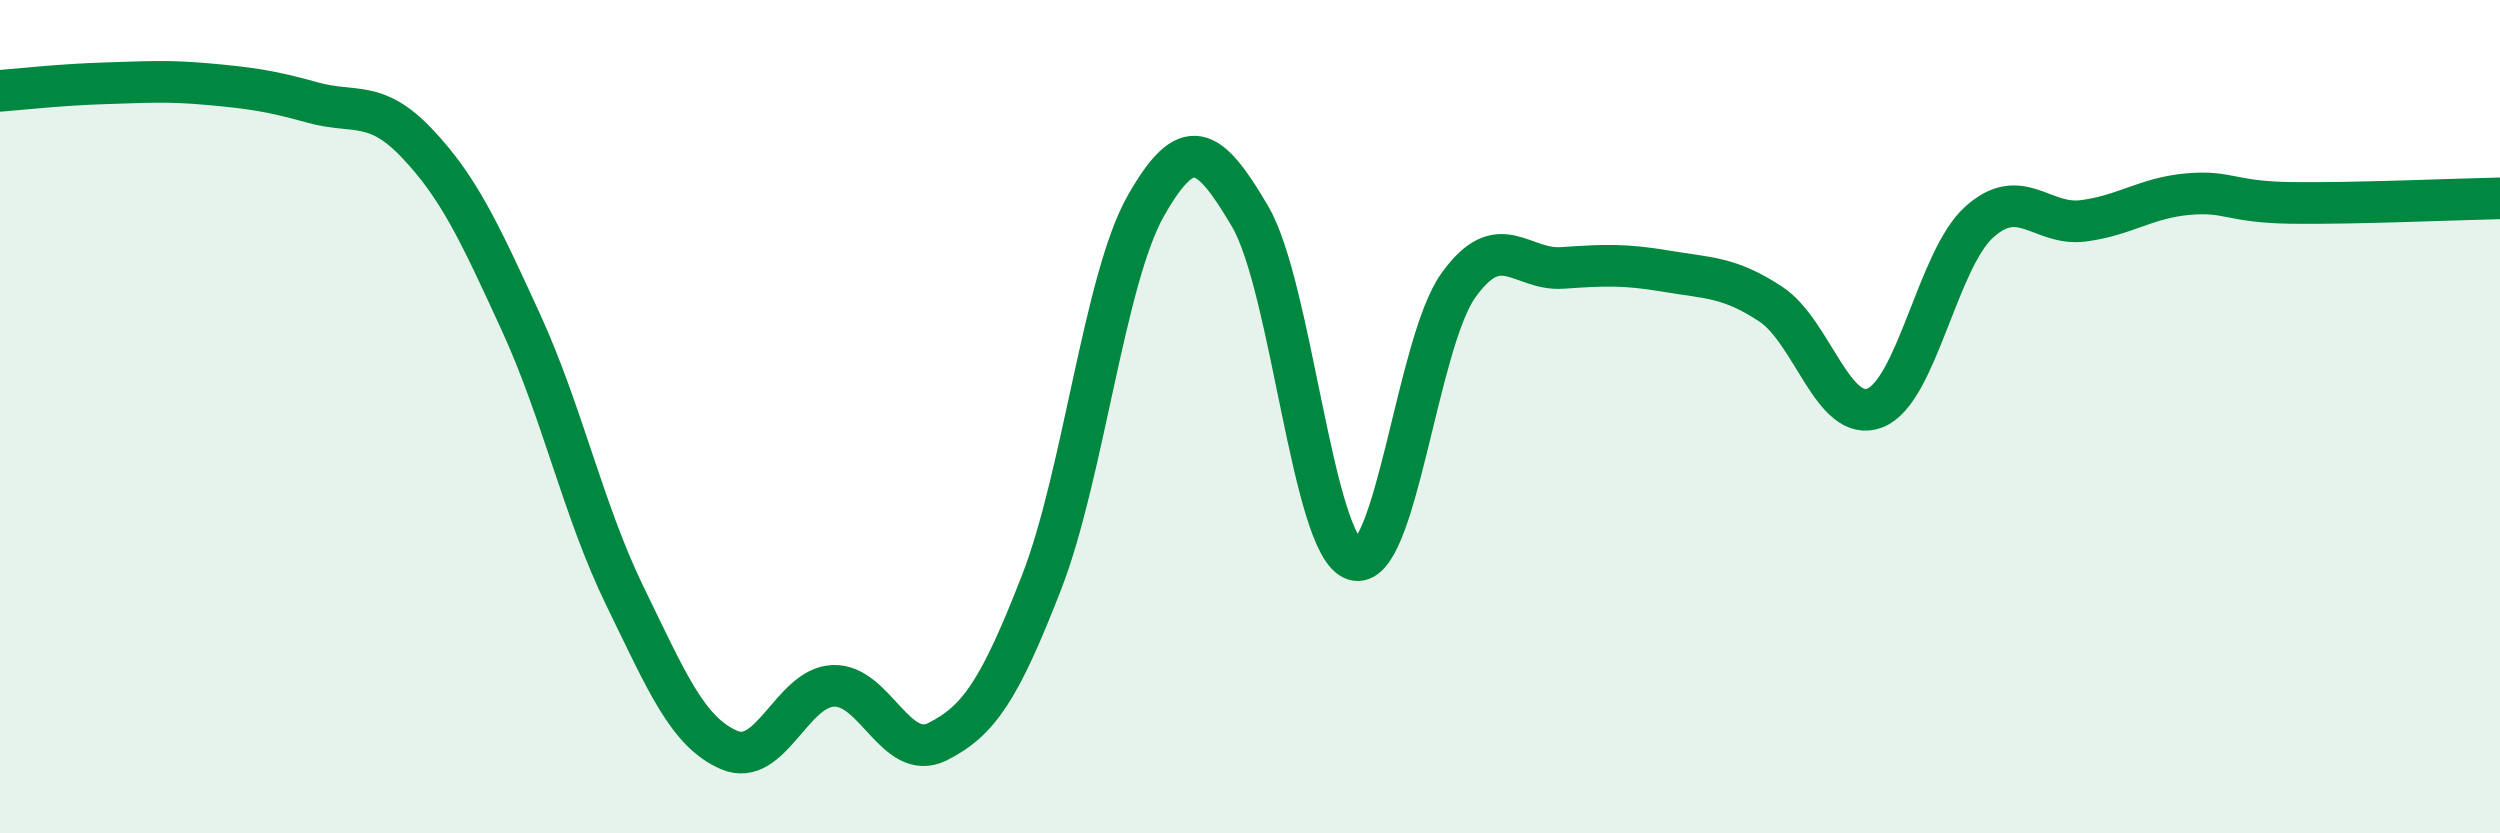
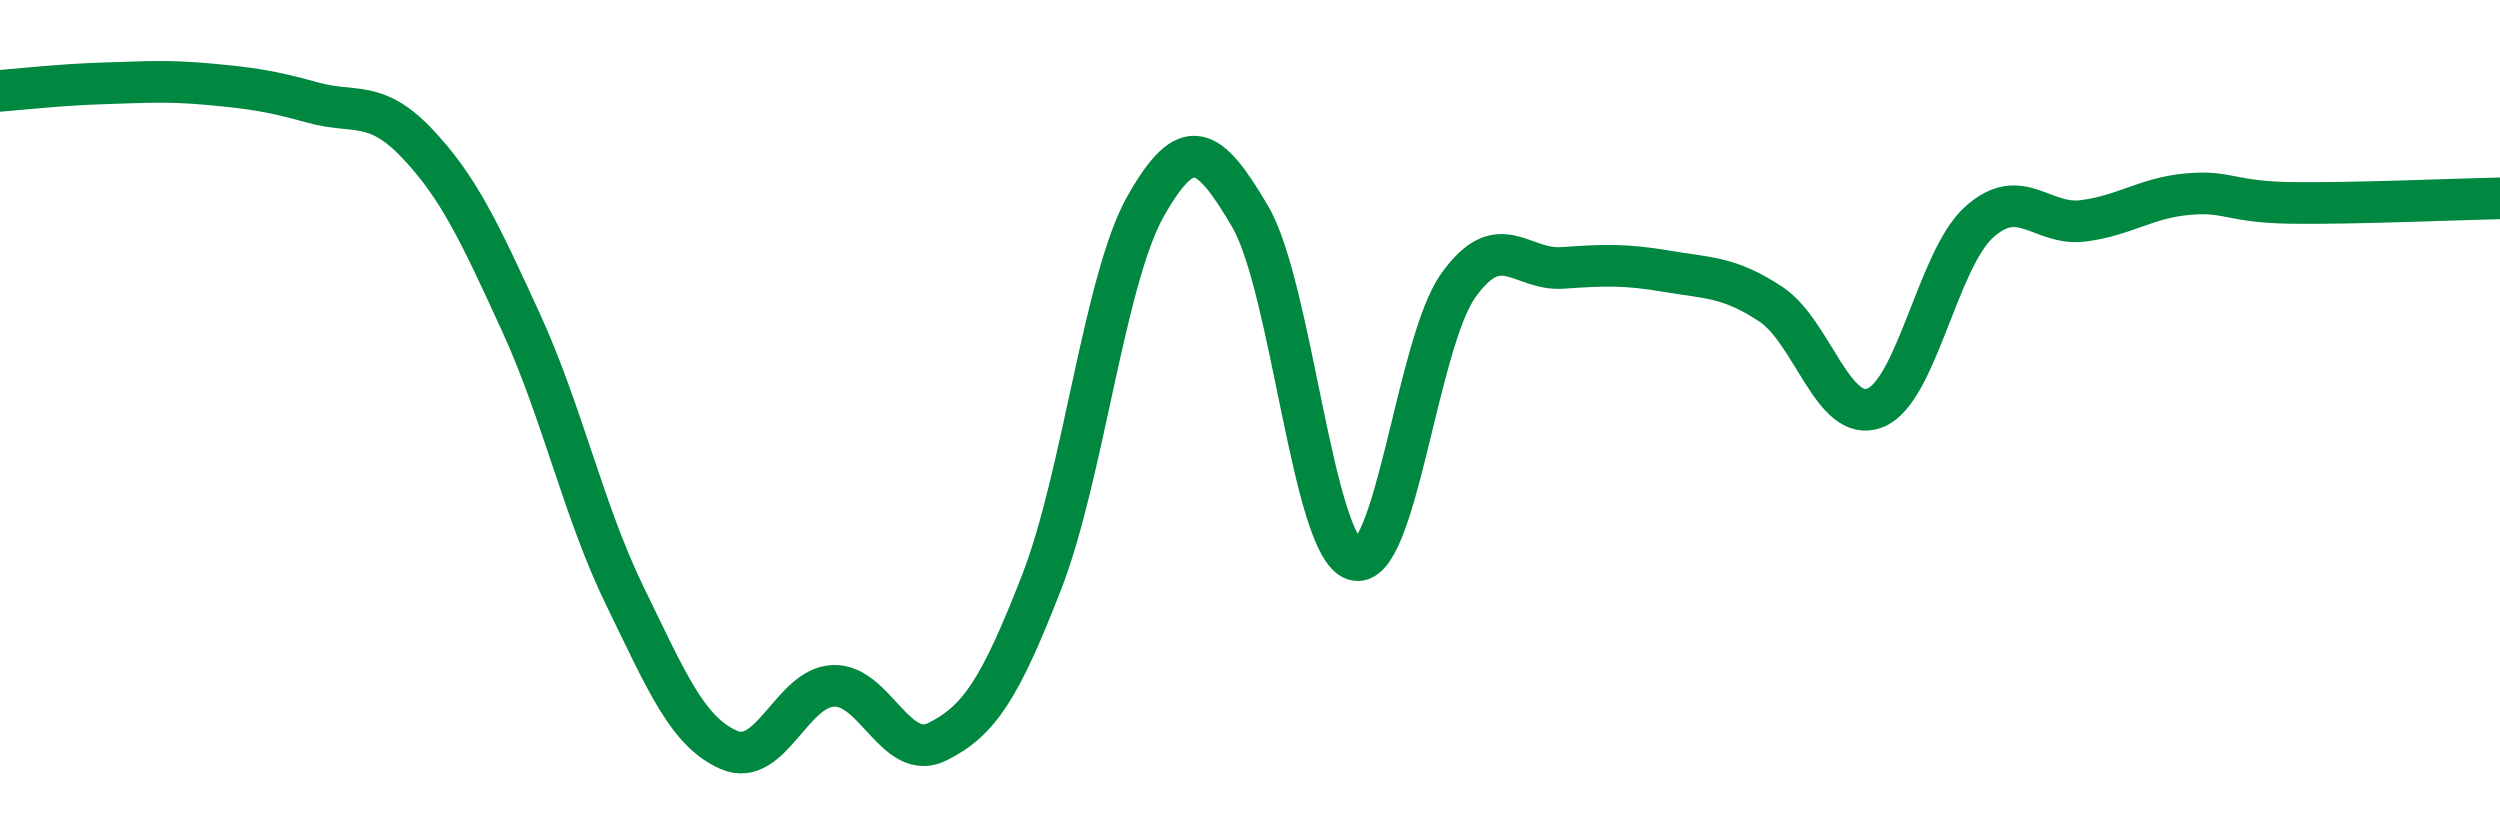
<svg xmlns="http://www.w3.org/2000/svg" width="60" height="20" viewBox="0 0 60 20">
-   <path d="M 0,2.18 C 0.5,2.14 1.5,2.03 2.5,2 C 3.5,1.97 4,1.93 5,2.02 C 6,2.11 6.5,2.18 7.5,2.46 C 8.5,2.74 9,2.38 10,3.43 C 11,4.48 11.5,5.55 12.5,7.73 C 13.5,9.91 14,12.26 15,14.31 C 16,16.36 16.5,17.57 17.5,18 C 18.5,18.43 19,16.5 20,16.46 C 21,16.42 21.5,18.3 22.5,17.8 C 23.5,17.3 24,16.54 25,13.97 C 26,11.4 26.5,6.7 27.5,4.94 C 28.5,3.18 29,3.49 30,5.19 C 31,6.89 31.5,13.1 32.5,13.43 C 33.5,13.76 34,8.25 35,6.85 C 36,5.45 36.5,6.5 37.5,6.43 C 38.5,6.36 39,6.34 40,6.51 C 41,6.68 41.5,6.64 42.5,7.3 C 43.5,7.96 44,10.18 45,9.79 C 46,9.4 46.5,6.23 47.5,5.33 C 48.5,4.43 49,5.43 50,5.3 C 51,5.17 51.5,4.75 52.5,4.66 C 53.5,4.57 53.5,4.85 55,4.87 C 56.5,4.89 59,4.78 60,4.76L60 20L0 20Z" fill="#008740" opacity="0.1" stroke-linecap="round" stroke-linejoin="round" />
  <path d="M 0,2.18 C 0.5,2.14 1.5,2.03 2.5,2 C 3.5,1.97 4,1.93 5,2.02 C 6,2.11 6.5,2.18 7.5,2.46 C 8.5,2.74 9,2.38 10,3.43 C 11,4.48 11.5,5.55 12.5,7.73 C 13.5,9.91 14,12.26 15,14.31 C 16,16.36 16.5,17.57 17.5,18 C 18.5,18.43 19,16.5 20,16.46 C 21,16.42 21.5,18.3 22.5,17.8 C 23.5,17.3 24,16.54 25,13.97 C 26,11.4 26.5,6.7 27.5,4.94 C 28.5,3.18 29,3.49 30,5.19 C 31,6.89 31.5,13.1 32.5,13.43 C 33.5,13.76 34,8.25 35,6.85 C 36,5.45 36.5,6.5 37.5,6.43 C 38.5,6.36 39,6.34 40,6.51 C 41,6.68 41.5,6.64 42.5,7.3 C 43.5,7.96 44,10.18 45,9.79 C 46,9.4 46.5,6.23 47.5,5.33 C 48.5,4.43 49,5.43 50,5.3 C 51,5.17 51.5,4.75 52.5,4.66 C 53.5,4.57 53.5,4.85 55,4.87 C 56.5,4.89 59,4.78 60,4.76" stroke="#008740" stroke-width="1" fill="none" stroke-linecap="round" stroke-linejoin="round" />
</svg>